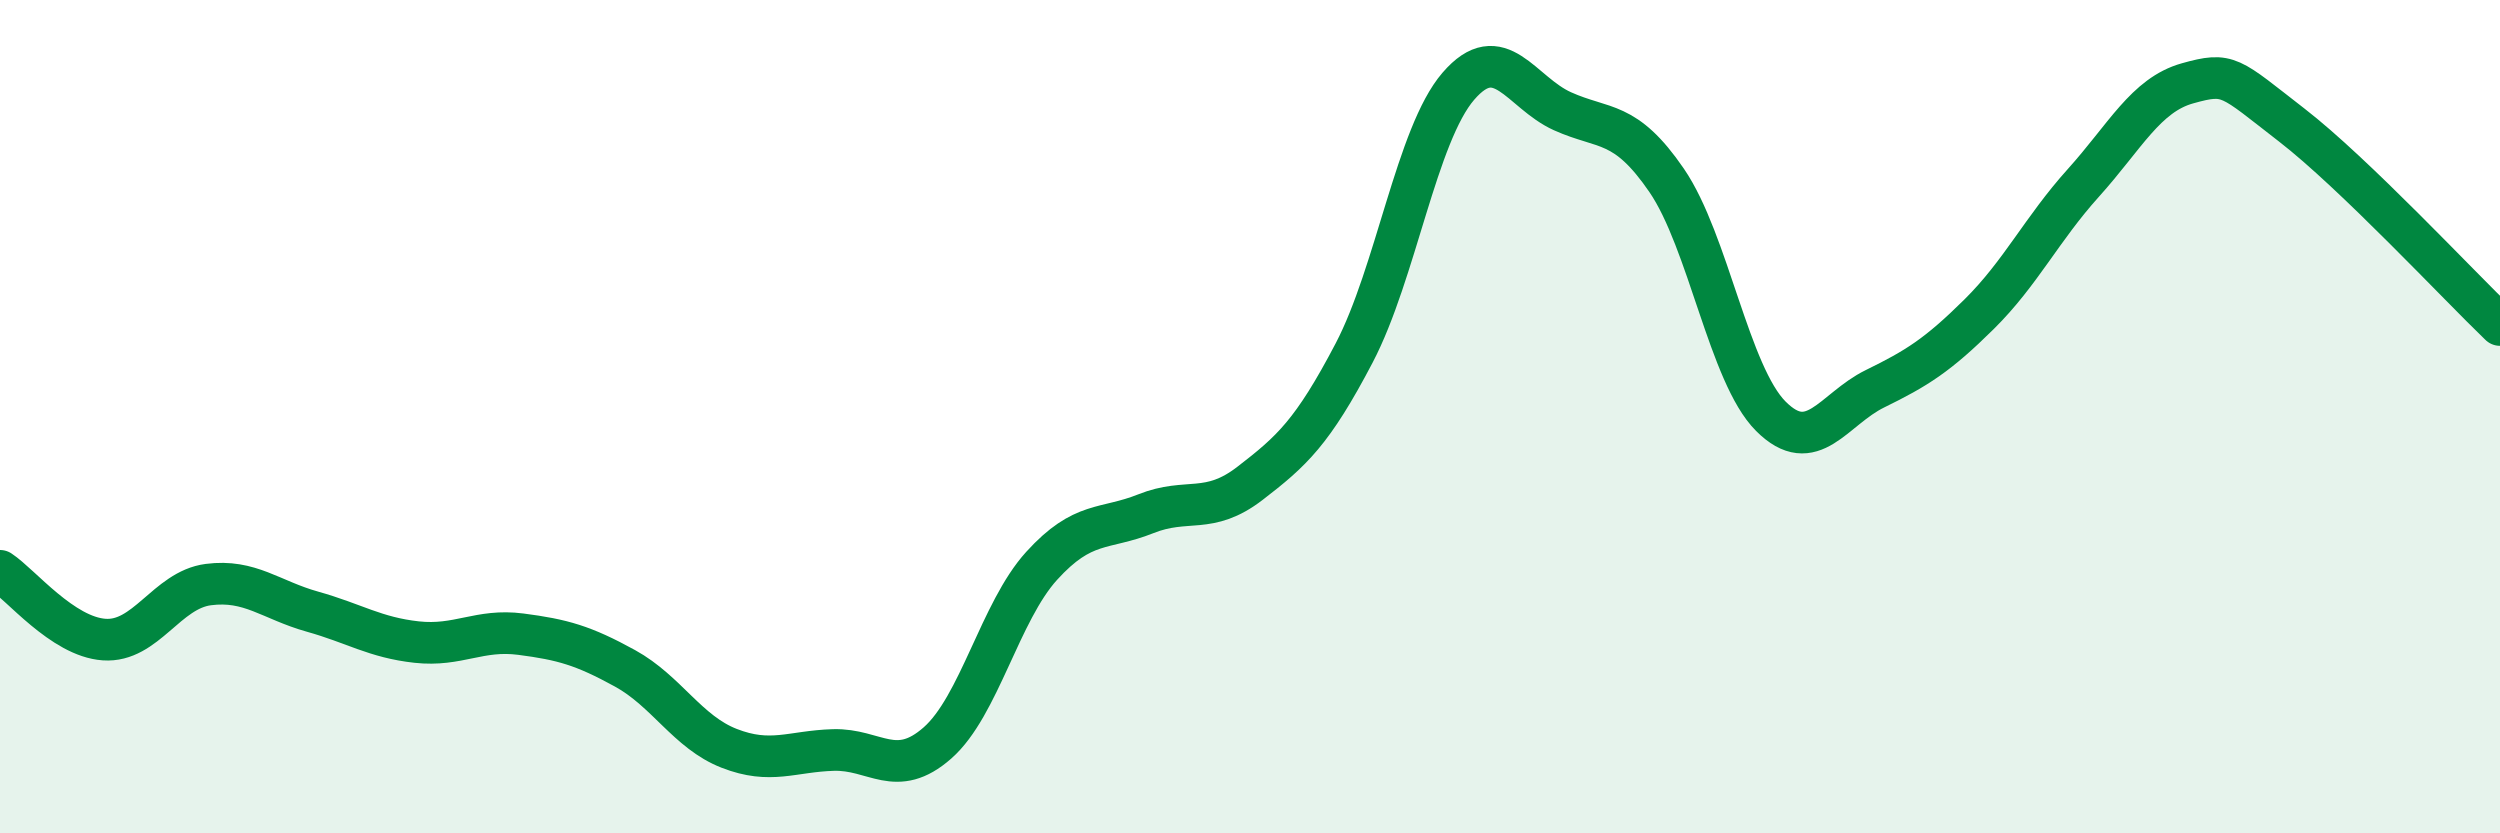
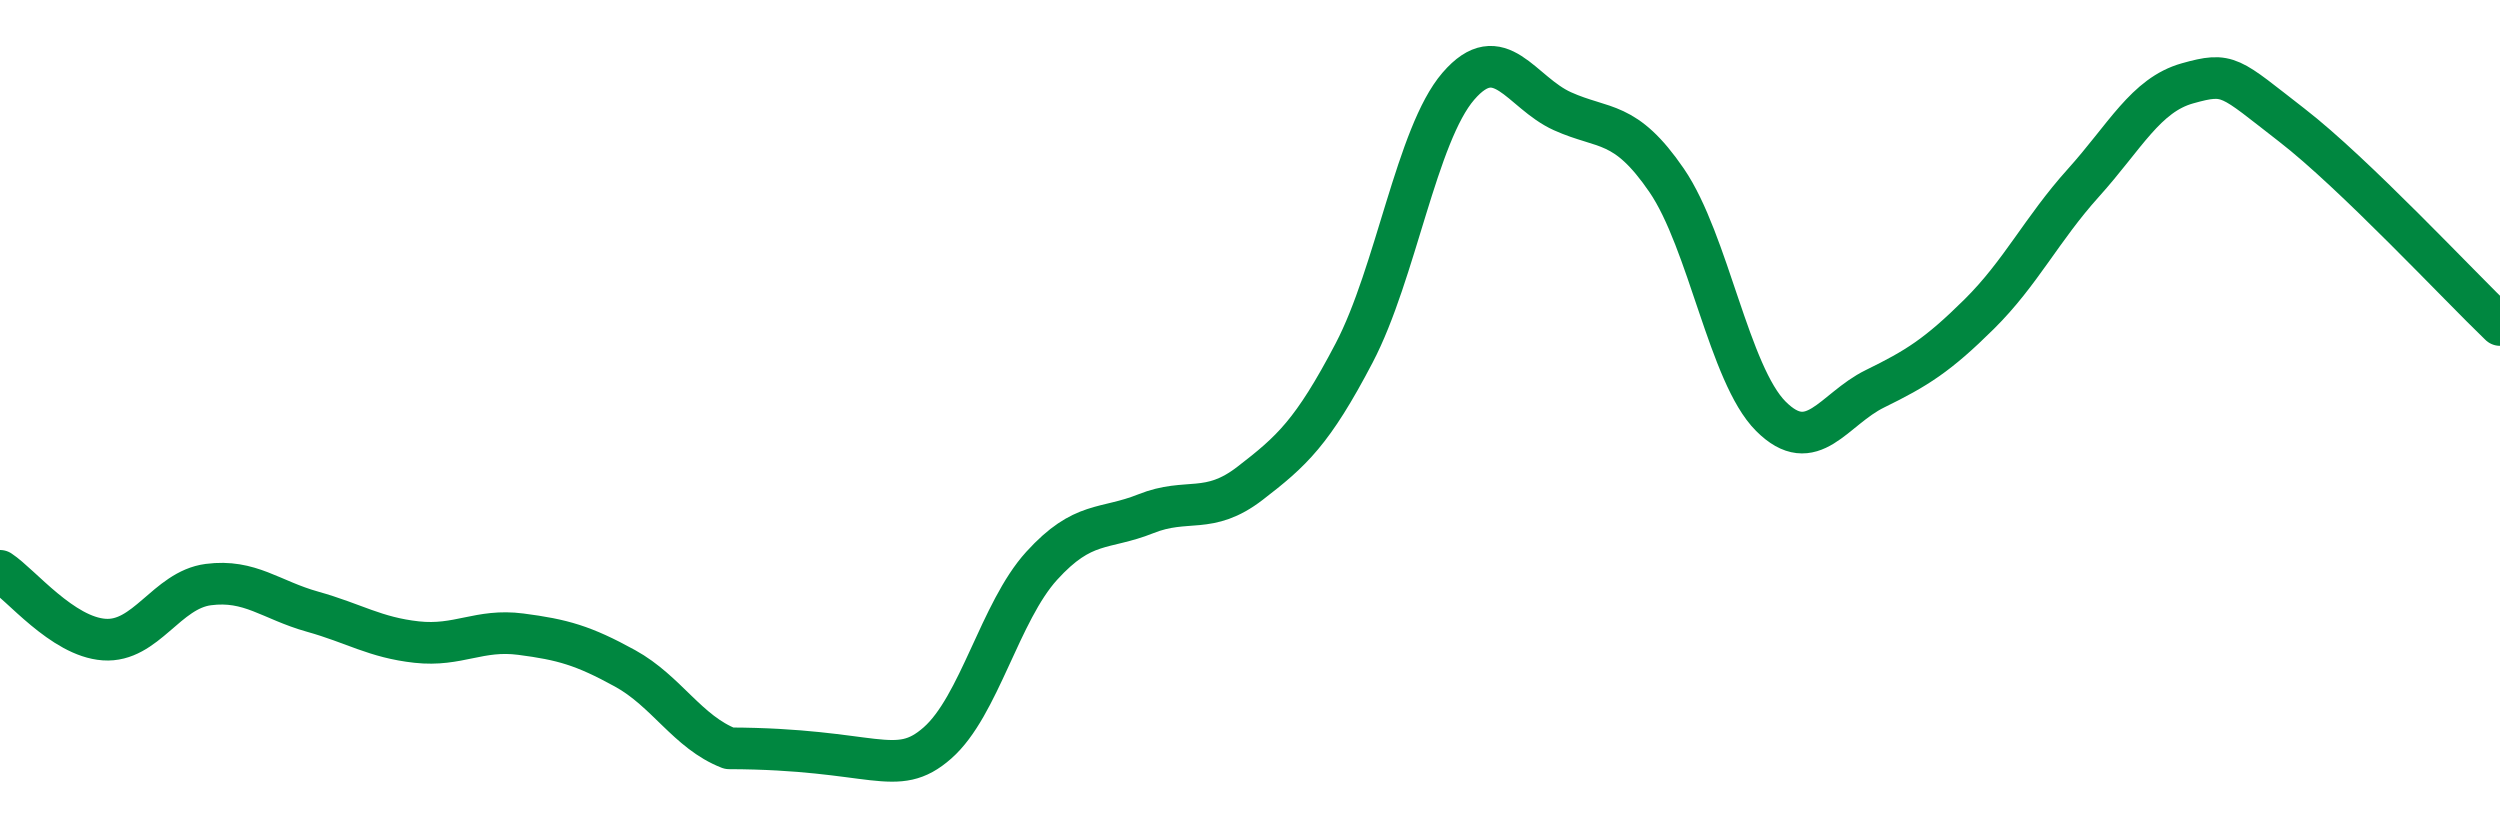
<svg xmlns="http://www.w3.org/2000/svg" width="60" height="20" viewBox="0 0 60 20">
-   <path d="M 0,13.7 C 0.5,14.03 1.5,15.28 2.5,15.35 C 3.5,15.42 4,14.16 5,14.03 C 6,13.9 6.5,14.4 7.5,14.68 C 8.5,14.96 9,15.3 10,15.41 C 11,15.52 11.5,15.09 12.5,15.22 C 13.5,15.35 14,15.49 15,16.04 C 16,16.59 16.5,17.57 17.5,17.96 C 18.5,18.35 19,18.03 20,18 C 21,17.97 21.5,18.71 22.5,17.83 C 23.5,16.95 24,14.68 25,13.58 C 26,12.48 26.5,12.73 27.5,12.33 C 28.5,11.93 29,12.37 30,11.6 C 31,10.83 31.5,10.38 32.5,8.47 C 33.5,6.56 34,3.23 35,2.07 C 36,0.91 36.5,2.22 37.5,2.67 C 38.5,3.12 39,2.87 40,4.33 C 41,5.79 41.5,8.99 42.5,9.99 C 43.5,10.99 44,9.82 45,9.33 C 46,8.84 46.5,8.53 47.5,7.54 C 48.5,6.55 49,5.5 50,4.39 C 51,3.28 51.5,2.28 52.5,2 C 53.5,1.72 53.5,1.84 55,3 C 56.5,4.16 59,6.84 60,7.8L60 20L0 20Z" fill="#008740" opacity="0.1" stroke-linecap="round" stroke-linejoin="round" />
-   <path d="M 0,13.7 C 0.5,14.03 1.5,15.28 2.5,15.35 C 3.5,15.42 4,14.16 5,14.03 C 6,13.9 6.5,14.4 7.5,14.68 C 8.5,14.96 9,15.3 10,15.41 C 11,15.52 11.5,15.09 12.5,15.22 C 13.5,15.35 14,15.49 15,16.04 C 16,16.59 16.5,17.57 17.5,17.96 C 18.5,18.35 19,18.03 20,18 C 21,17.97 21.5,18.71 22.5,17.83 C 23.5,16.95 24,14.68 25,13.58 C 26,12.48 26.5,12.73 27.5,12.33 C 28.5,11.93 29,12.37 30,11.6 C 31,10.83 31.5,10.38 32.5,8.47 C 33.5,6.56 34,3.23 35,2.07 C 36,0.91 36.5,2.22 37.5,2.67 C 38.5,3.12 39,2.87 40,4.33 C 41,5.79 41.5,8.99 42.5,9.99 C 43.5,10.99 44,9.82 45,9.33 C 46,8.84 46.5,8.53 47.5,7.54 C 48.5,6.55 49,5.5 50,4.39 C 51,3.28 51.5,2.28 52.5,2 C 53.5,1.72 53.5,1.84 55,3 C 56.5,4.16 59,6.84 60,7.8" stroke="#008740" stroke-width="1" fill="none" stroke-linecap="round" stroke-linejoin="round" />
+   <path d="M 0,13.7 C 0.5,14.03 1.5,15.28 2.5,15.35 C 3.5,15.42 4,14.16 5,14.03 C 6,13.9 6.5,14.4 7.5,14.68 C 8.5,14.96 9,15.3 10,15.41 C 11,15.52 11.5,15.09 12.5,15.22 C 13.5,15.35 14,15.49 15,16.04 C 16,16.59 16.5,17.57 17.5,17.96 C 21,17.97 21.5,18.71 22.5,17.83 C 23.5,16.95 24,14.68 25,13.58 C 26,12.48 26.5,12.73 27.5,12.33 C 28.5,11.93 29,12.37 30,11.6 C 31,10.83 31.5,10.38 32.5,8.47 C 33.5,6.56 34,3.23 35,2.07 C 36,0.91 36.5,2.22 37.5,2.67 C 38.5,3.12 39,2.87 40,4.33 C 41,5.79 41.5,8.99 42.5,9.99 C 43.5,10.99 44,9.82 45,9.33 C 46,8.84 46.5,8.53 47.5,7.54 C 48.5,6.55 49,5.5 50,4.39 C 51,3.28 51.5,2.28 52.5,2 C 53.5,1.72 53.5,1.84 55,3 C 56.5,4.16 59,6.84 60,7.8" stroke="#008740" stroke-width="1" fill="none" stroke-linecap="round" stroke-linejoin="round" />
</svg>